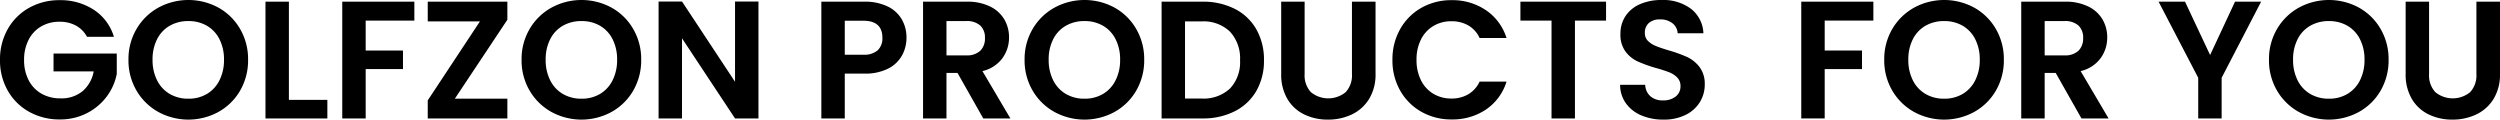
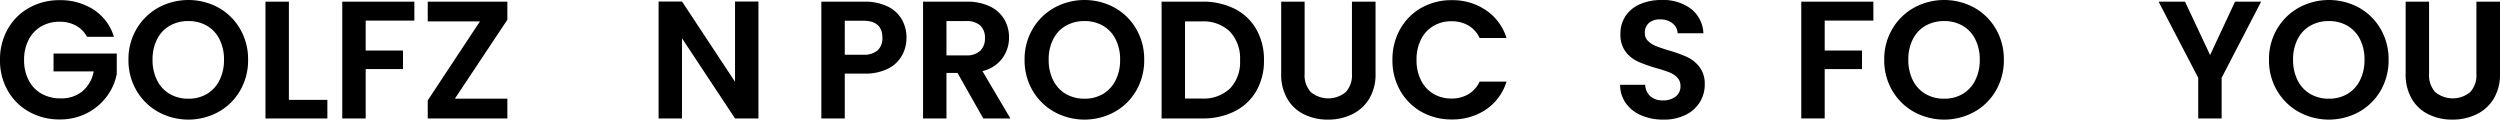
<svg xmlns="http://www.w3.org/2000/svg" viewBox="0 0 538.013 25.74">
  <g id="レイヤー_2" data-name="レイヤー 2">
    <g id="レイヤー_1-2" data-name="レイヤー 1">
      <path d="M18.721,7.92a5.899,5.899,0,0,0-2.377-2.412,7.231,7.231,0,0,0-3.527-.828,7.712,7.712,0,0,0-3.96,1.008,6.965,6.965,0,0,0-2.7,2.88,9.237,9.237,0,0,0-.972,4.32,9.261,9.261,0,0,0,.989,4.392,7.003,7.003,0,0,0,2.755,2.88,8.118,8.118,0,0,0,4.104,1.008,7.115,7.115,0,0,0,4.716-1.53,7.296,7.296,0,0,0,2.412-4.266H11.521V11.52H25.128v4.392A11.795,11.795,0,0,1,22.968,20.772a12.189,12.189,0,0,1-4.266,3.582,12.542,12.542,0,0,1-5.85,1.35,13.241,13.241,0,0,1-6.57-1.638,11.92,11.92,0,0,1-4.608-4.554A13.071,13.071,0,0,1,0,12.888,13.173,13.173,0,0,1,1.674,6.246a11.889,11.889,0,0,1,4.608-4.572A13.175,13.175,0,0,1,12.816.036,13.078,13.078,0,0,1,20.196,2.106a10.572,10.572,0,0,1,4.32,5.814Z" />
      <path d="M34.056,24.084A12.357,12.357,0,0,1,29.376,19.494a12.835,12.835,0,0,1-1.729-6.642A12.77,12.77,0,0,1,29.376,6.246a12.362,12.362,0,0,1,4.68-4.59,13.544,13.544,0,0,1,12.979,0,12.282,12.282,0,0,1,4.644,4.59,12.88,12.88,0,0,1,1.71,6.606,12.946,12.946,0,0,1-1.71,6.642A12.235,12.235,0,0,1,47.016,24.084a13.508,13.508,0,0,1-12.96,0Zm10.476-3.87a7.026,7.026,0,0,0,2.7-2.934,9.623,9.623,0,0,0,.973-4.428,9.511,9.511,0,0,0-.973-4.41A6.93,6.93,0,0,0,44.531,5.544a7.782,7.782,0,0,0-3.995-1.008A7.885,7.885,0,0,0,36.521,5.544a6.902,6.902,0,0,0-2.718,2.898,9.511,9.511,0,0,0-.972,4.41,9.622,9.622,0,0,0,.972,4.428,6.997,6.997,0,0,0,2.718,2.934,7.774,7.774,0,0,0,4.015,1.026A7.673,7.673,0,0,0,44.531,20.214Z" />
      <path d="M62.172,21.492h8.279v3.996H57.132V.36h5.04Z" />
      <path d="M89.172.36V4.428H78.696v6.444h8.027v3.996H78.696V25.488h-5.04V.36Z" />
      <path d="M97.884,21.24H109.188v4.248H92.052V21.6l11.232-16.992H92.052V.36H109.188v3.888Z" />
-       <path d="M118.655,24.084a12.357,12.357,0,0,1-4.68-4.59,12.835,12.835,0,0,1-1.729-6.642,12.77,12.77,0,0,1,1.729-6.606,12.362,12.362,0,0,1,4.68-4.59,13.544,13.544,0,0,1,12.979,0,12.282,12.282,0,0,1,4.644,4.59,12.88,12.88,0,0,1,1.71,6.606,12.946,12.946,0,0,1-1.71,6.642,12.235,12.235,0,0,1-4.662,4.59,13.508,13.508,0,0,1-12.96,0Zm10.476-3.87a7.026,7.026,0,0,0,2.7-2.934,9.622,9.622,0,0,0,.973-4.428,9.511,9.511,0,0,0-.973-4.41A6.93,6.93,0,0,0,129.131,5.544a7.782,7.782,0,0,0-3.995-1.008A7.885,7.885,0,0,0,121.121,5.544a6.902,6.902,0,0,0-2.718,2.898,9.511,9.511,0,0,0-.972,4.41,9.622,9.622,0,0,0,.972,4.428,6.997,6.997,0,0,0,2.718,2.934,7.774,7.774,0,0,0,4.015,1.026A7.673,7.673,0,0,0,129.131,20.214Z" />
      <path d="M163.223,25.488h-5.04L146.771,8.244V25.488h-5.04V.324h5.04L158.183,17.604V.324h5.04Z" />
      <path d="M194.127,11.916a7.009,7.009,0,0,1-2.987,2.844,10.868,10.868,0,0,1-5.13,1.08h-4.212v9.648h-5.04V.36h9.252a11.19,11.19,0,0,1,4.968,1.008,7.031,7.031,0,0,1,3.078,2.772,7.806,7.806,0,0,1,1.025,3.996A7.828,7.828,0,0,1,194.127,11.916Zm-5.237-1.098a3.515,3.515,0,0,0,1.008-2.682q0-3.672-4.104-3.672h-3.995V11.772H185.793A4.369,4.369,0,0,0,188.89,10.818Z" />
      <path d="M211.605,25.488l-5.544-9.792h-2.376v9.792h-5.04V.36h9.432a11.011,11.011,0,0,1,4.968,1.026,7.168,7.168,0,0,1,3.078,2.772A7.563,7.563,0,0,1,217.149,8.064,7.483,7.483,0,0,1,215.709,12.546a7.399,7.399,0,0,1-4.284,2.754l6.013,10.188ZM203.686,11.916h4.212a4.208,4.208,0,0,0,3.06-.99,3.683,3.683,0,0,0,1.008-2.754A3.516,3.516,0,0,0,210.957,5.49a4.311,4.311,0,0,0-3.06-.954h-4.212Z" />
      <path d="M226.905,24.084a12.357,12.357,0,0,1-4.68-4.59,12.835,12.835,0,0,1-1.729-6.642,12.77,12.77,0,0,1,1.729-6.606,12.362,12.362,0,0,1,4.68-4.59,13.544,13.544,0,0,1,12.979,0,12.282,12.282,0,0,1,4.644,4.59,12.88,12.88,0,0,1,1.71,6.606,12.946,12.946,0,0,1-1.71,6.642,12.235,12.235,0,0,1-4.662,4.59,13.508,13.508,0,0,1-12.96,0Zm10.476-3.87a7.026,7.026,0,0,0,2.7-2.934,9.622,9.622,0,0,0,.973-4.428,9.511,9.511,0,0,0-.973-4.41A6.93,6.93,0,0,0,237.381,5.544a7.782,7.782,0,0,0-3.995-1.008A7.885,7.885,0,0,0,229.371,5.544a6.902,6.902,0,0,0-2.718,2.898,9.511,9.511,0,0,0-.972,4.41,9.622,9.622,0,0,0,.972,4.428,6.997,6.997,0,0,0,2.718,2.934,7.774,7.774,0,0,0,4.015,1.026A7.673,7.673,0,0,0,237.381,20.214Z" />
      <path d="M265.731,1.908A11.069,11.069,0,0,1,270.375,6.318,13.138,13.138,0,0,1,272.013,12.96a12.94,12.94,0,0,1-1.638,6.606,11.131,11.131,0,0,1-4.644,4.374,15.01,15.01,0,0,1-6.967,1.548h-8.783V.36h8.783A15.016,15.016,0,0,1,265.731,1.908ZM264.705,19.044a8.224,8.224,0,0,0,2.16-6.084,8.416,8.416,0,0,0-2.16-6.138A8.161,8.161,0,0,0,258.585,4.608h-3.563v16.596H258.585A8.279,8.279,0,0,0,264.705,19.044Z" />
      <path d="M280.761.36V15.912a5.329,5.329,0,0,0,1.332,3.906,5.916,5.916,0,0,0,7.523,0,5.333,5.333,0,0,0,1.332-3.906V.36h5.076V15.876a10.018,10.018,0,0,1-1.386,5.418,8.788,8.788,0,0,1-3.708,3.33,11.77,11.77,0,0,1-5.166,1.116A11.451,11.451,0,0,1,280.671,24.624a8.49,8.49,0,0,1-3.618-3.33,10.326,10.326,0,0,1-1.332-5.418V.36Z" />
      <path d="M301.334,6.246a11.962,11.962,0,0,1,4.572-4.572,12.973,12.973,0,0,1,6.498-1.638,12.784,12.784,0,0,1,7.38,2.16,11.291,11.291,0,0,1,4.428,5.976H318.416a6.004,6.004,0,0,0-2.43-2.7,7.135,7.135,0,0,0-3.618-.9,7.443,7.443,0,0,0-3.906,1.026,6.997,6.997,0,0,0-2.663,2.898,9.547,9.547,0,0,0-.954,4.392,9.571,9.571,0,0,0,.954,4.374,6.969,6.969,0,0,0,2.663,2.916,7.443,7.443,0,0,0,3.906,1.026,7.018,7.018,0,0,0,3.618-.918,6.109,6.109,0,0,0,2.43-2.718h5.796a11.231,11.231,0,0,1-4.409,5.994,12.841,12.841,0,0,1-7.398,2.142,12.968,12.968,0,0,1-6.498-1.638,11.994,11.994,0,0,1-4.572-4.554,13.071,13.071,0,0,1-1.674-6.624A13.173,13.173,0,0,1,301.334,6.246Z" />
-       <path d="M345.632.36V4.428h-6.696V25.488h-5.04V4.428H327.2V.36Z" />
      <path d="M353.245,24.84a7.774,7.774,0,0,1-3.33-2.592,6.822,6.822,0,0,1-1.26-3.996h5.4a3.486,3.486,0,0,0,1.098,2.448,3.89,3.89,0,0,0,2.718.9,4.184,4.184,0,0,0,2.772-.846,2.751,2.751,0,0,0,1.008-2.214,2.564,2.564,0,0,0-.684-1.836,4.816,4.816,0,0,0-1.71-1.134,28.569,28.569,0,0,0-2.826-.918A30.294,30.294,0,0,1,352.453,13.23a6.967,6.967,0,0,1-2.628-2.124,6.051,6.051,0,0,1-1.098-3.798,6.789,6.789,0,0,1,1.116-3.888A7.095,7.095,0,0,1,352.976.882,11.395,11.395,0,0,1,357.583,0a9.998,9.998,0,0,1,6.318,1.89A7.007,7.007,0,0,1,366.583,7.164h-5.544a2.88,2.88,0,0,0-1.098-2.142,4.136,4.136,0,0,0-2.718-.846,3.501,3.501,0,0,0-2.358.756,2.735,2.735,0,0,0-.882,2.196,2.268,2.268,0,0,0,.666,1.674,5.054,5.054,0,0,0,1.656,1.08q.989.415,2.79.954a29.399,29.399,0,0,1,3.996,1.44,7.186,7.186,0,0,1,2.663,2.16,5.998,5.998,0,0,1,1.116,3.78A7.108,7.108,0,0,1,365.827,21.96a7.374,7.374,0,0,1-3.06,2.754,10.44,10.44,0,0,1-4.788,1.026A11.936,11.936,0,0,1,353.245,24.84Z" />
      <path d="M403.158.36V4.428H392.683v6.444H400.71v3.996h-8.027V25.488h-5.04V.36Z" />
      <path d="M411.906,24.084a12.357,12.357,0,0,1-4.68-4.59,12.835,12.835,0,0,1-1.729-6.642,12.77,12.77,0,0,1,1.729-6.606,12.363,12.363,0,0,1,4.68-4.59,13.544,13.544,0,0,1,12.979,0,12.282,12.282,0,0,1,4.644,4.59,12.88,12.88,0,0,1,1.71,6.606,12.946,12.946,0,0,1-1.71,6.642,12.235,12.235,0,0,1-4.662,4.59,13.508,13.508,0,0,1-12.96,0Zm10.476-3.87a7.026,7.026,0,0,0,2.7-2.934,9.622,9.622,0,0,0,.973-4.428,9.511,9.511,0,0,0-.973-4.41A6.93,6.93,0,0,0,422.382,5.544a7.782,7.782,0,0,0-3.995-1.008A7.885,7.885,0,0,0,414.372,5.544a6.902,6.902,0,0,0-2.718,2.898,9.511,9.511,0,0,0-.972,4.41,9.622,9.622,0,0,0,.972,4.428,6.996,6.996,0,0,0,2.718,2.934,7.774,7.774,0,0,0,4.015,1.026A7.673,7.673,0,0,0,422.382,20.214Z" />
-       <path d="M447.942,25.488l-5.544-9.792h-2.376v9.792h-5.04V.36h9.432a11.011,11.011,0,0,1,4.968,1.026,7.168,7.168,0,0,1,3.078,2.772A7.563,7.563,0,0,1,453.486,8.064a7.483,7.483,0,0,1-1.44,4.482,7.399,7.399,0,0,1-4.284,2.754l6.013,10.188ZM440.022,11.916h4.212a4.208,4.208,0,0,0,3.06-.99,3.683,3.683,0,0,0,1.008-2.754A3.516,3.516,0,0,0,447.294,5.49a4.311,4.311,0,0,0-3.06-.954h-4.212Z" />
      <path d="M486.605.36l-8.496,16.38v8.748h-5.04v-8.748L464.538.36h5.688L475.626,11.844,480.989.36Z" />
      <path d="M494.705,24.084a12.357,12.357,0,0,1-4.68-4.59,12.835,12.835,0,0,1-1.729-6.642,12.77,12.77,0,0,1,1.729-6.606,12.362,12.362,0,0,1,4.68-4.59,13.544,13.544,0,0,1,12.979,0,12.282,12.282,0,0,1,4.644,4.59,12.88,12.88,0,0,1,1.71,6.606,12.946,12.946,0,0,1-1.71,6.642A12.235,12.235,0,0,1,507.665,24.084a13.508,13.508,0,0,1-12.96,0Zm10.476-3.87a7.026,7.026,0,0,0,2.7-2.934,9.622,9.622,0,0,0,.973-4.428,9.511,9.511,0,0,0-.973-4.41,6.93,6.93,0,0,0-2.7-2.898,7.782,7.782,0,0,0-3.995-1.008A7.885,7.885,0,0,0,497.171,5.544a6.902,6.902,0,0,0-2.718,2.898,9.511,9.511,0,0,0-.972,4.41,9.622,9.622,0,0,0,.972,4.428,6.997,6.997,0,0,0,2.718,2.934,7.774,7.774,0,0,0,4.015,1.026A7.673,7.673,0,0,0,505.181,20.214Z" />
      <path d="M522.749.36V15.912a5.329,5.329,0,0,0,1.332,3.906,5.916,5.916,0,0,0,7.523,0,5.333,5.333,0,0,0,1.332-3.906V.36h5.076V15.876a10.018,10.018,0,0,1-1.386,5.418,8.788,8.788,0,0,1-3.708,3.33,11.77,11.77,0,0,1-5.166,1.116,11.451,11.451,0,0,1-5.094-1.116A8.49,8.49,0,0,1,519.041,21.294a10.326,10.326,0,0,1-1.332-5.418V.36Z" />
    </g>
  </g>
</svg>